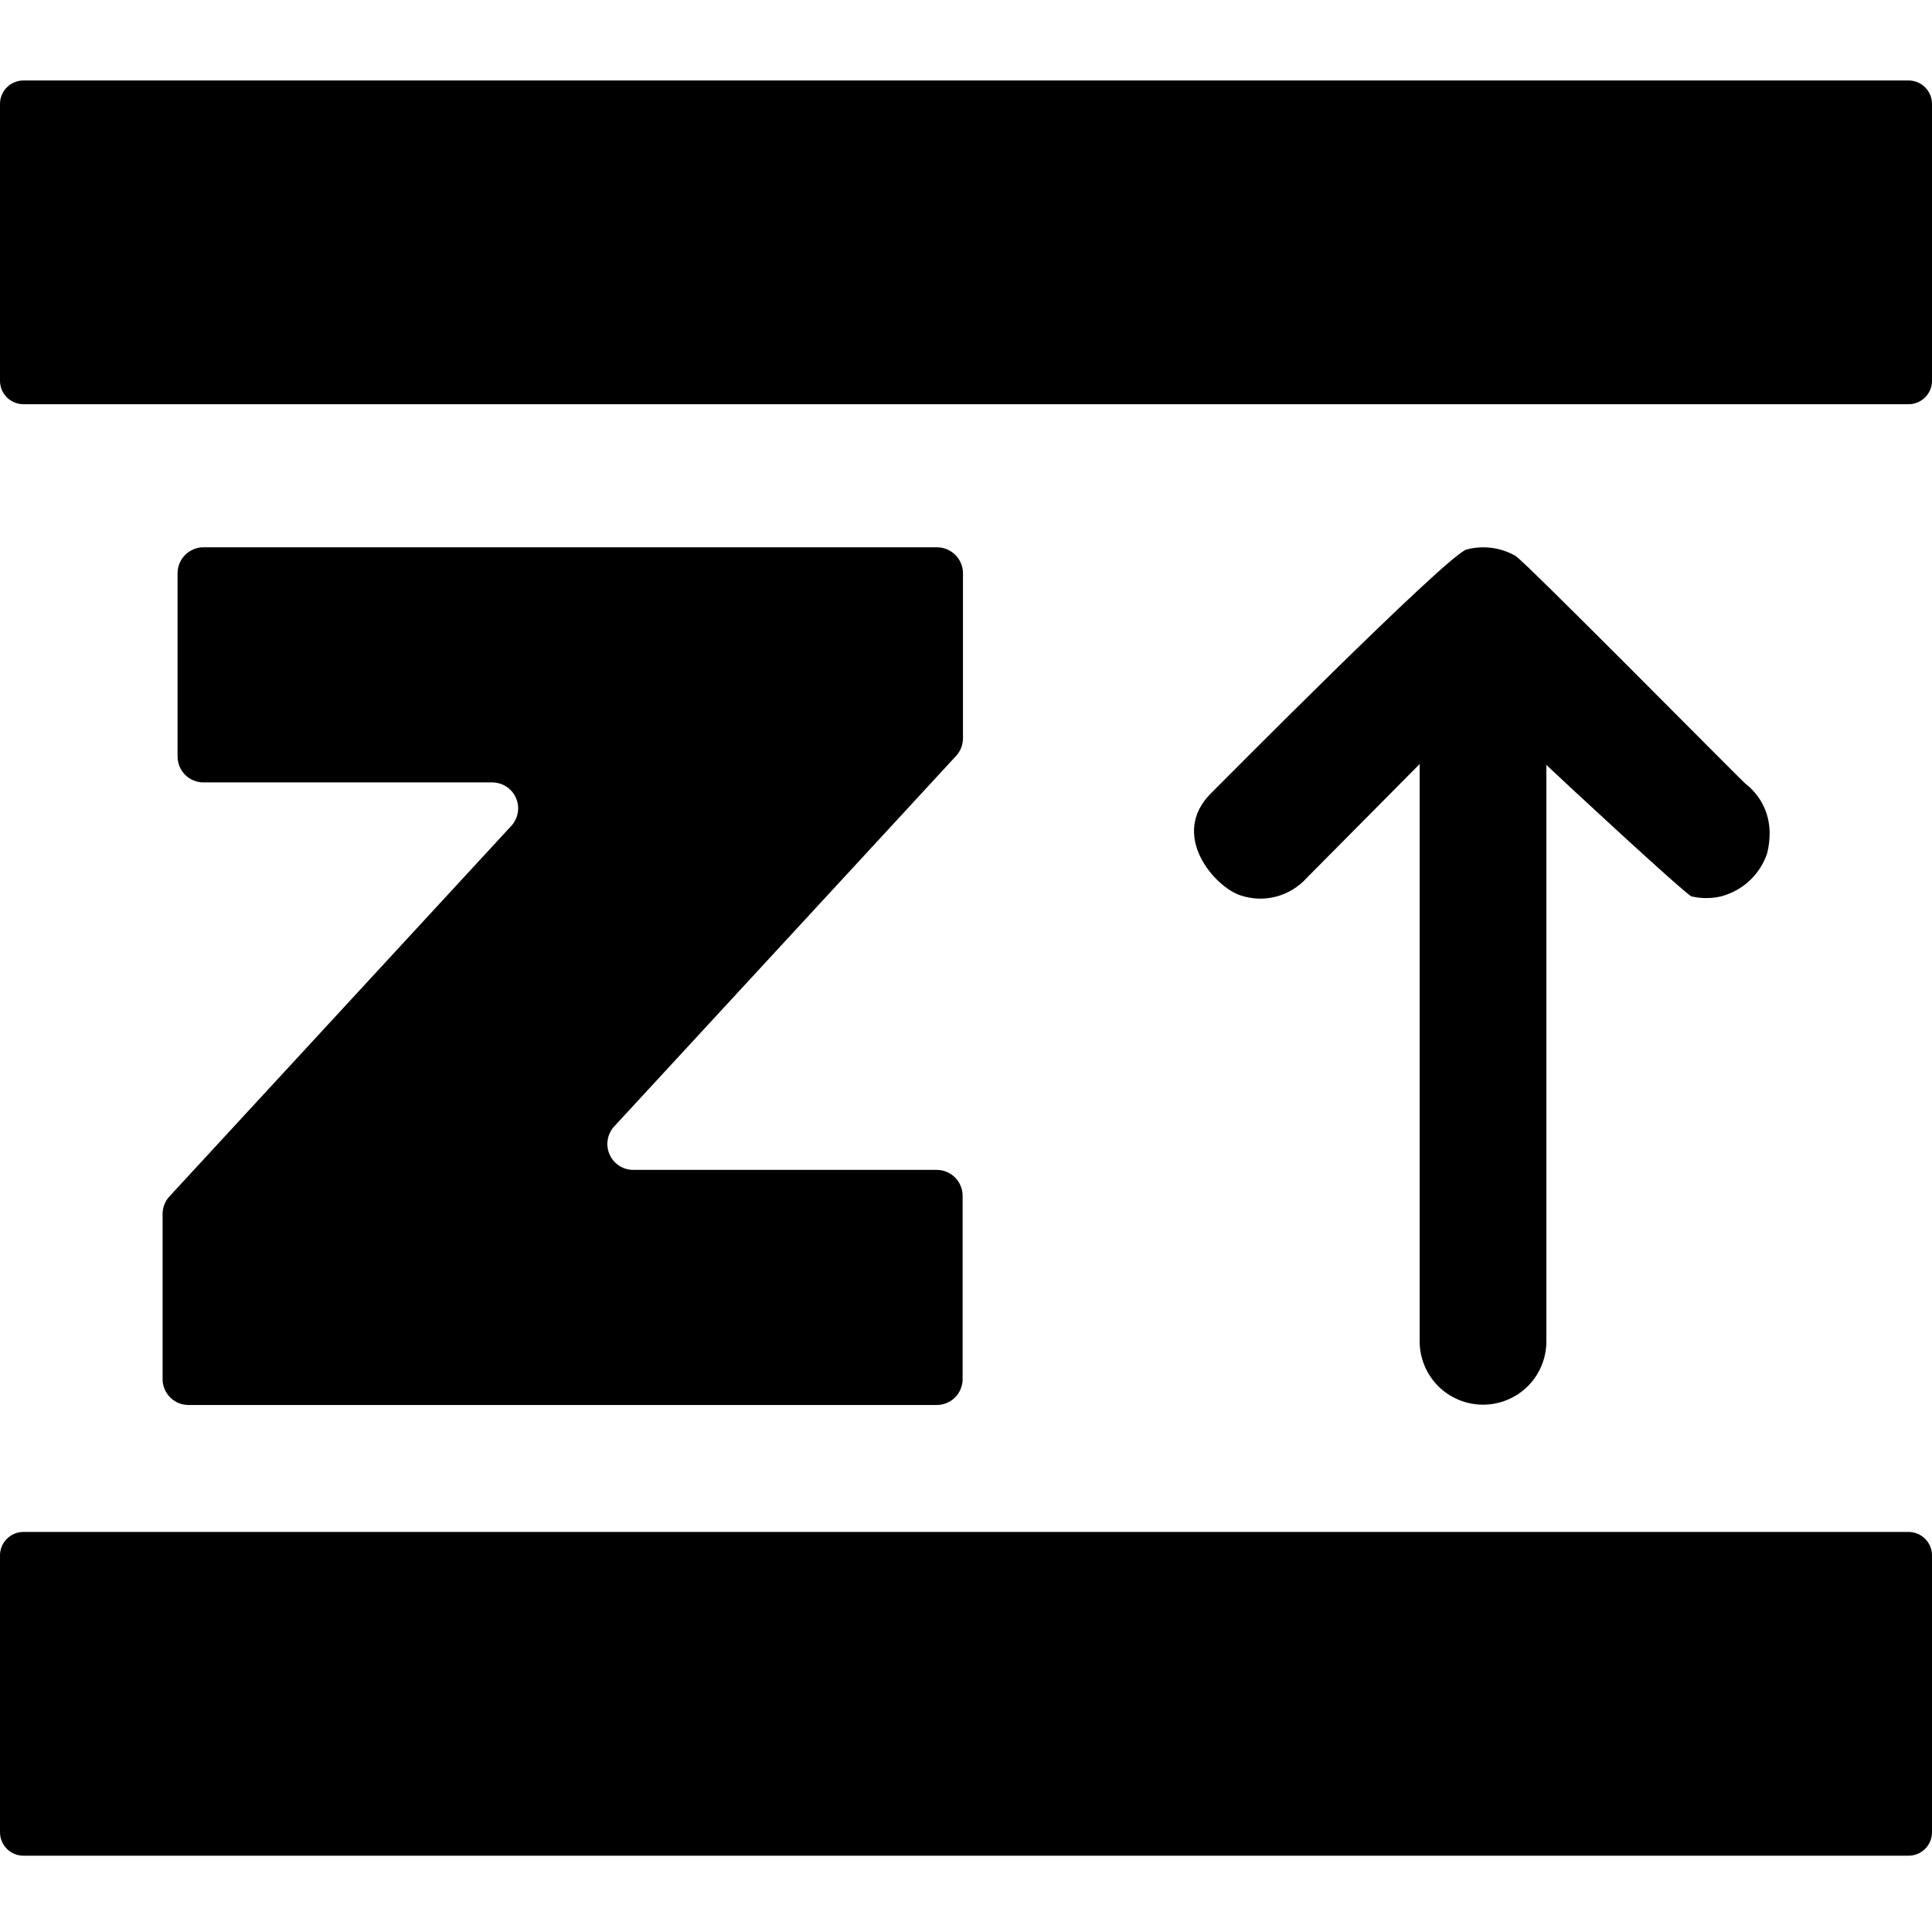
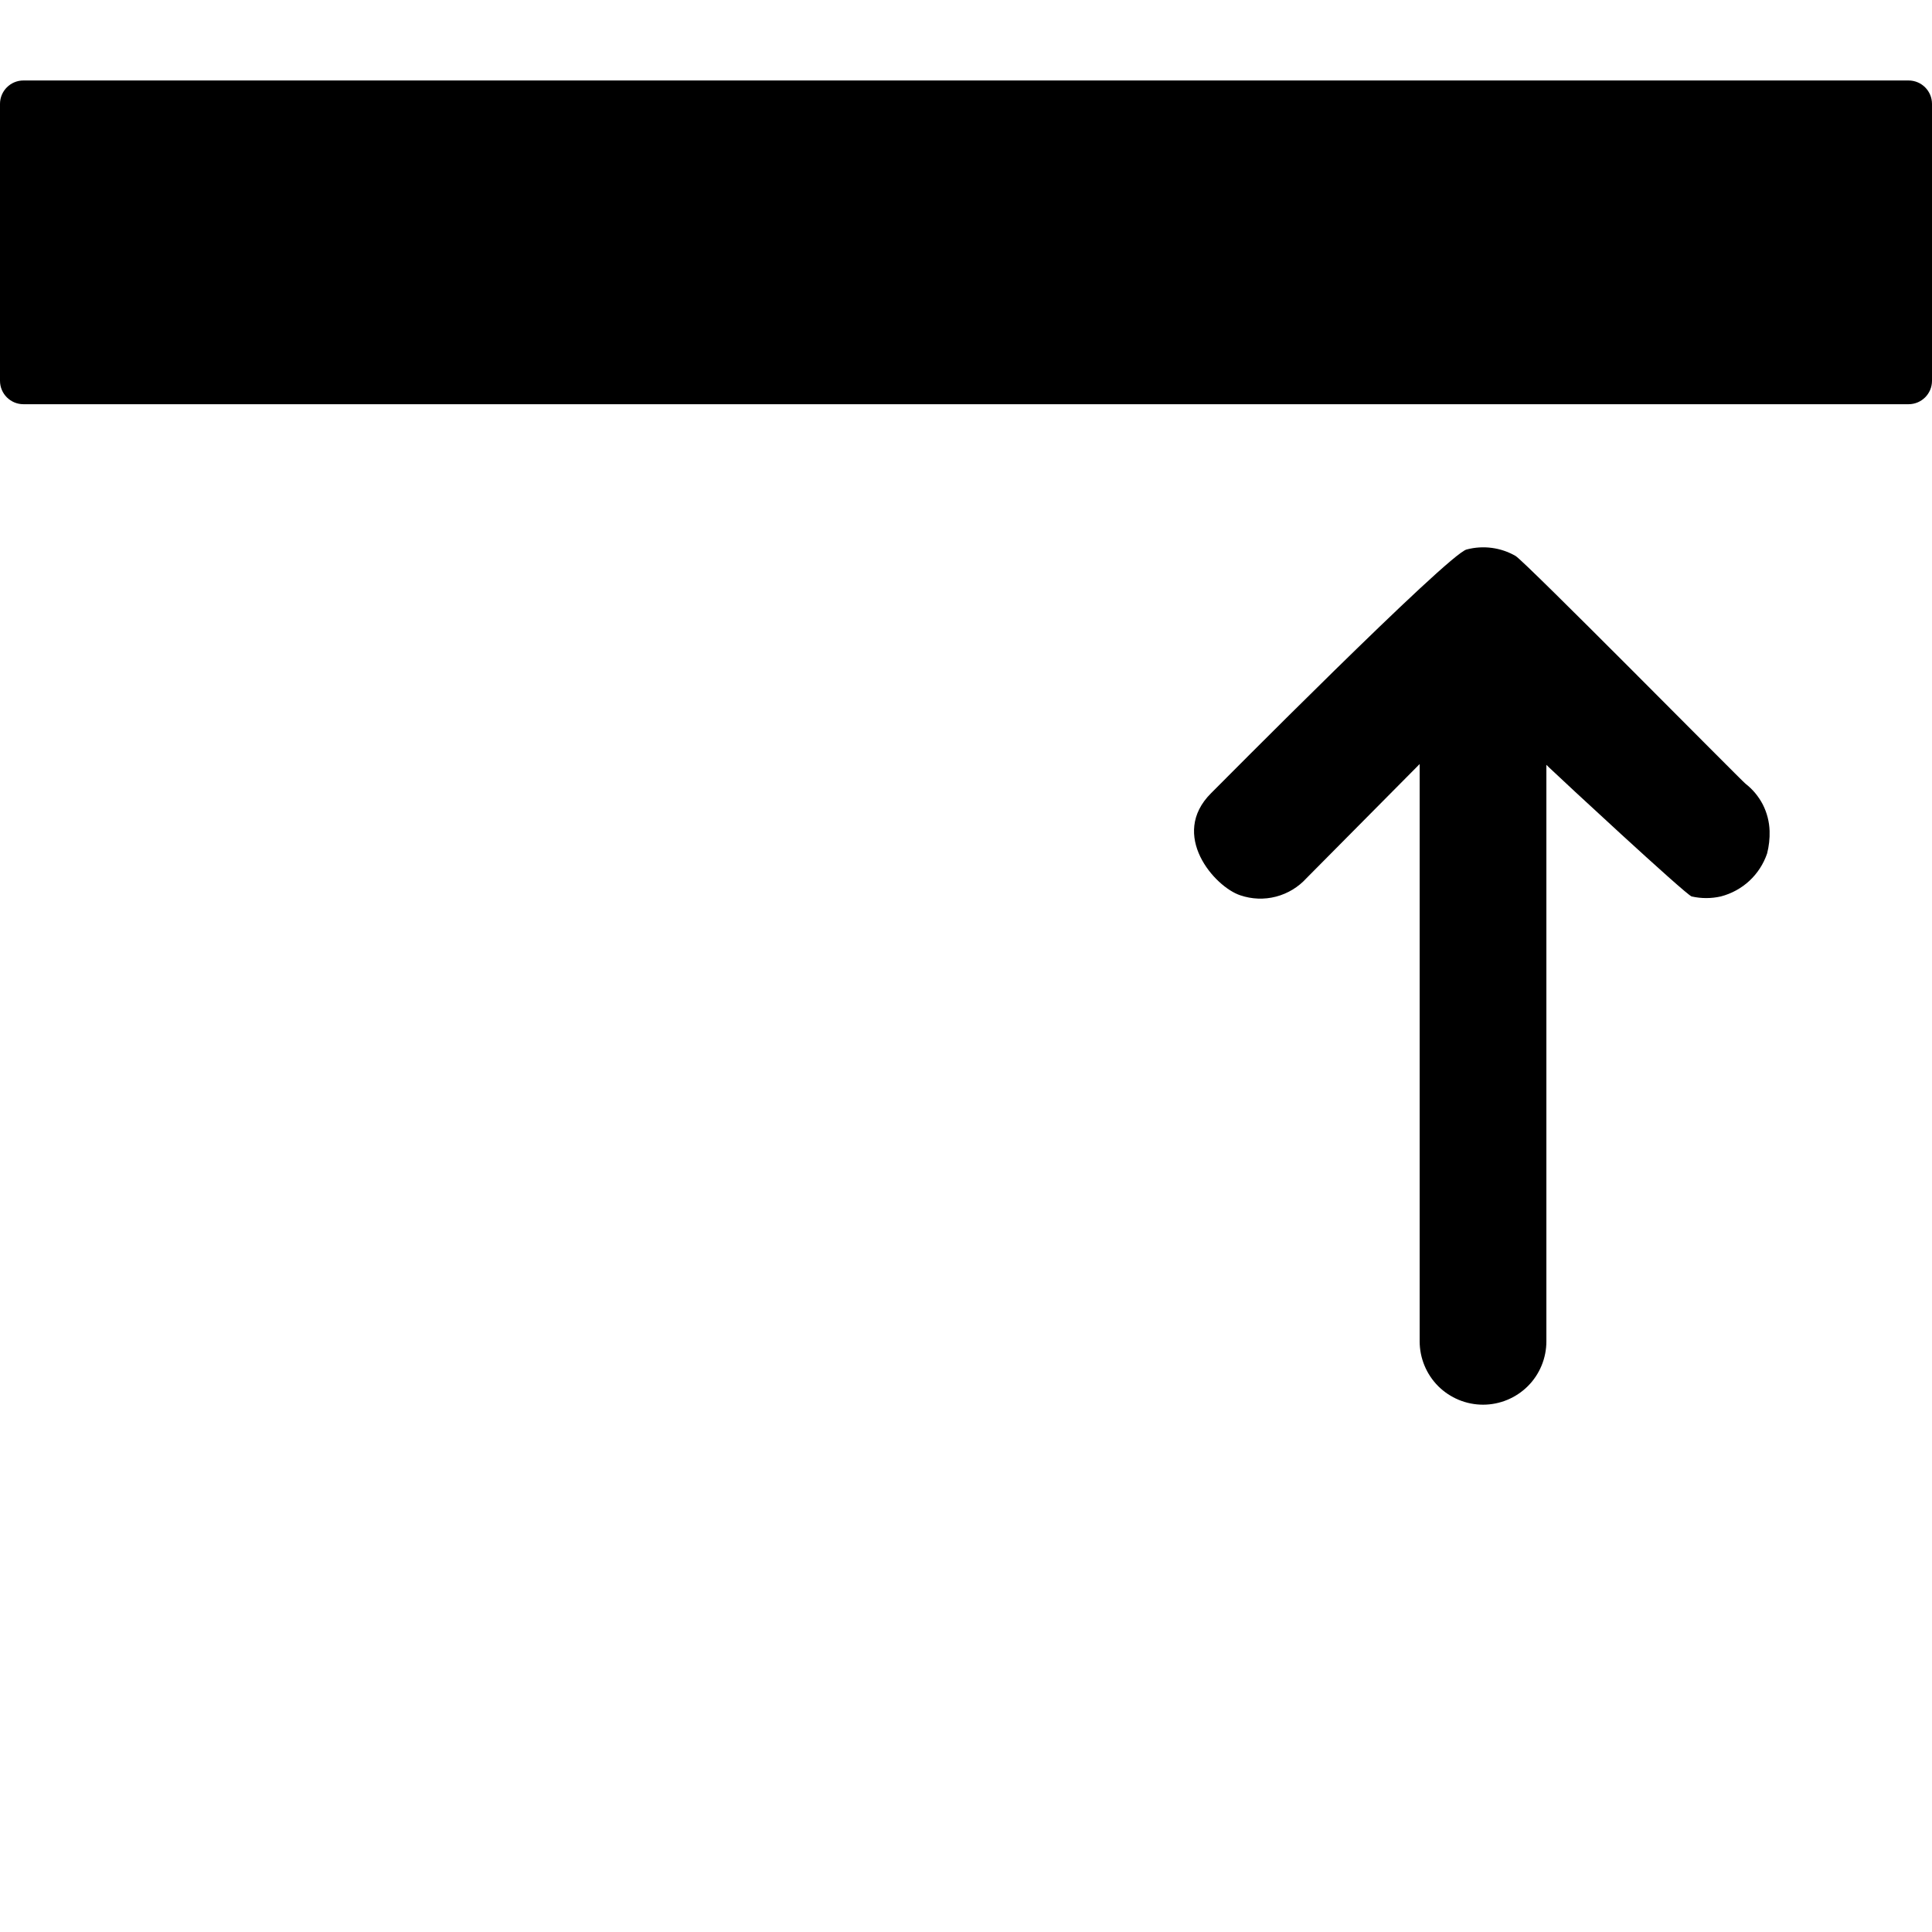
<svg xmlns="http://www.w3.org/2000/svg" width="1em" height="1em" viewBox="0 0 32 32" fill="none">
-   <path d="M2.806 19.817L8.465 13.683C8.523 13.622 8.561 13.545 8.576 13.462C8.59 13.379 8.58 13.294 8.546 13.217C8.512 13.139 8.457 13.074 8.386 13.028C8.315 12.982 8.232 12.959 8.148 12.959H3.37C3.256 12.959 3.147 12.914 3.067 12.834C2.986 12.753 2.941 12.644 2.941 12.53V9.495C2.941 9.381 2.986 9.272 3.067 9.191C3.147 9.111 3.256 9.065 3.37 9.065H15.52C15.634 9.065 15.743 9.111 15.824 9.191C15.904 9.272 15.95 9.381 15.95 9.495V12.228C15.95 12.336 15.909 12.44 15.836 12.52L10.177 18.653C10.119 18.715 10.081 18.792 10.066 18.875C10.052 18.958 10.062 19.043 10.096 19.12C10.13 19.197 10.185 19.263 10.256 19.309C10.327 19.354 10.409 19.378 10.493 19.377H15.515C15.629 19.377 15.738 19.423 15.819 19.503C15.899 19.584 15.944 19.693 15.944 19.807V22.842C15.944 22.956 15.899 23.065 15.819 23.146C15.738 23.226 15.629 23.271 15.515 23.271H3.122C3.008 23.271 2.899 23.226 2.819 23.146C2.738 23.065 2.693 22.956 2.693 22.842V20.109C2.693 20.001 2.732 19.896 2.806 19.817Z" fill="currentColor" />
  <path d="M20.061 13.136C20.128 13.07 23.995 9.166 24.293 9.101C24.566 9.029 24.857 9.067 25.102 9.208C25.255 9.294 28.85 12.936 28.91 12.98C29.03 13.073 29.128 13.191 29.198 13.326C29.267 13.462 29.305 13.611 29.31 13.762C29.314 13.888 29.3 14.014 29.269 14.136C29.21 14.309 29.11 14.464 28.976 14.589C28.842 14.713 28.679 14.802 28.502 14.848C28.343 14.884 28.178 14.884 28.019 14.848C27.923 14.82 25.825 12.873 25.66 12.714L25.613 12.668V22.216C25.613 22.495 25.503 22.762 25.306 22.959C25.109 23.155 24.842 23.266 24.564 23.266C24.285 23.266 24.018 23.155 23.821 22.959C23.625 22.762 23.514 22.495 23.514 22.216V12.655L21.641 14.544C21.506 14.693 21.33 14.8 21.135 14.851C20.94 14.902 20.734 14.894 20.543 14.829C20.117 14.689 19.363 13.828 20.061 13.136Z" fill="currentColor" />
  <path d="M0 1.721L0 6.307C0 6.522 0.174 6.695 0.388 6.695L31.612 6.695C31.826 6.695 32 6.522 32 6.307V1.721C32 1.507 31.826 1.333 31.612 1.333L0.388 1.333C0.174 1.333 0 1.507 0 1.721Z" fill="currentColor" />
-   <path d="M0 25.762L0 30.348C0 30.563 0.174 30.736 0.388 30.736L31.612 30.736C31.826 30.736 32 30.563 32 30.348V25.762C32 25.548 31.826 25.374 31.612 25.374H0.388C0.174 25.374 0 25.548 0 25.762Z" fill="currentColor" />
</svg>